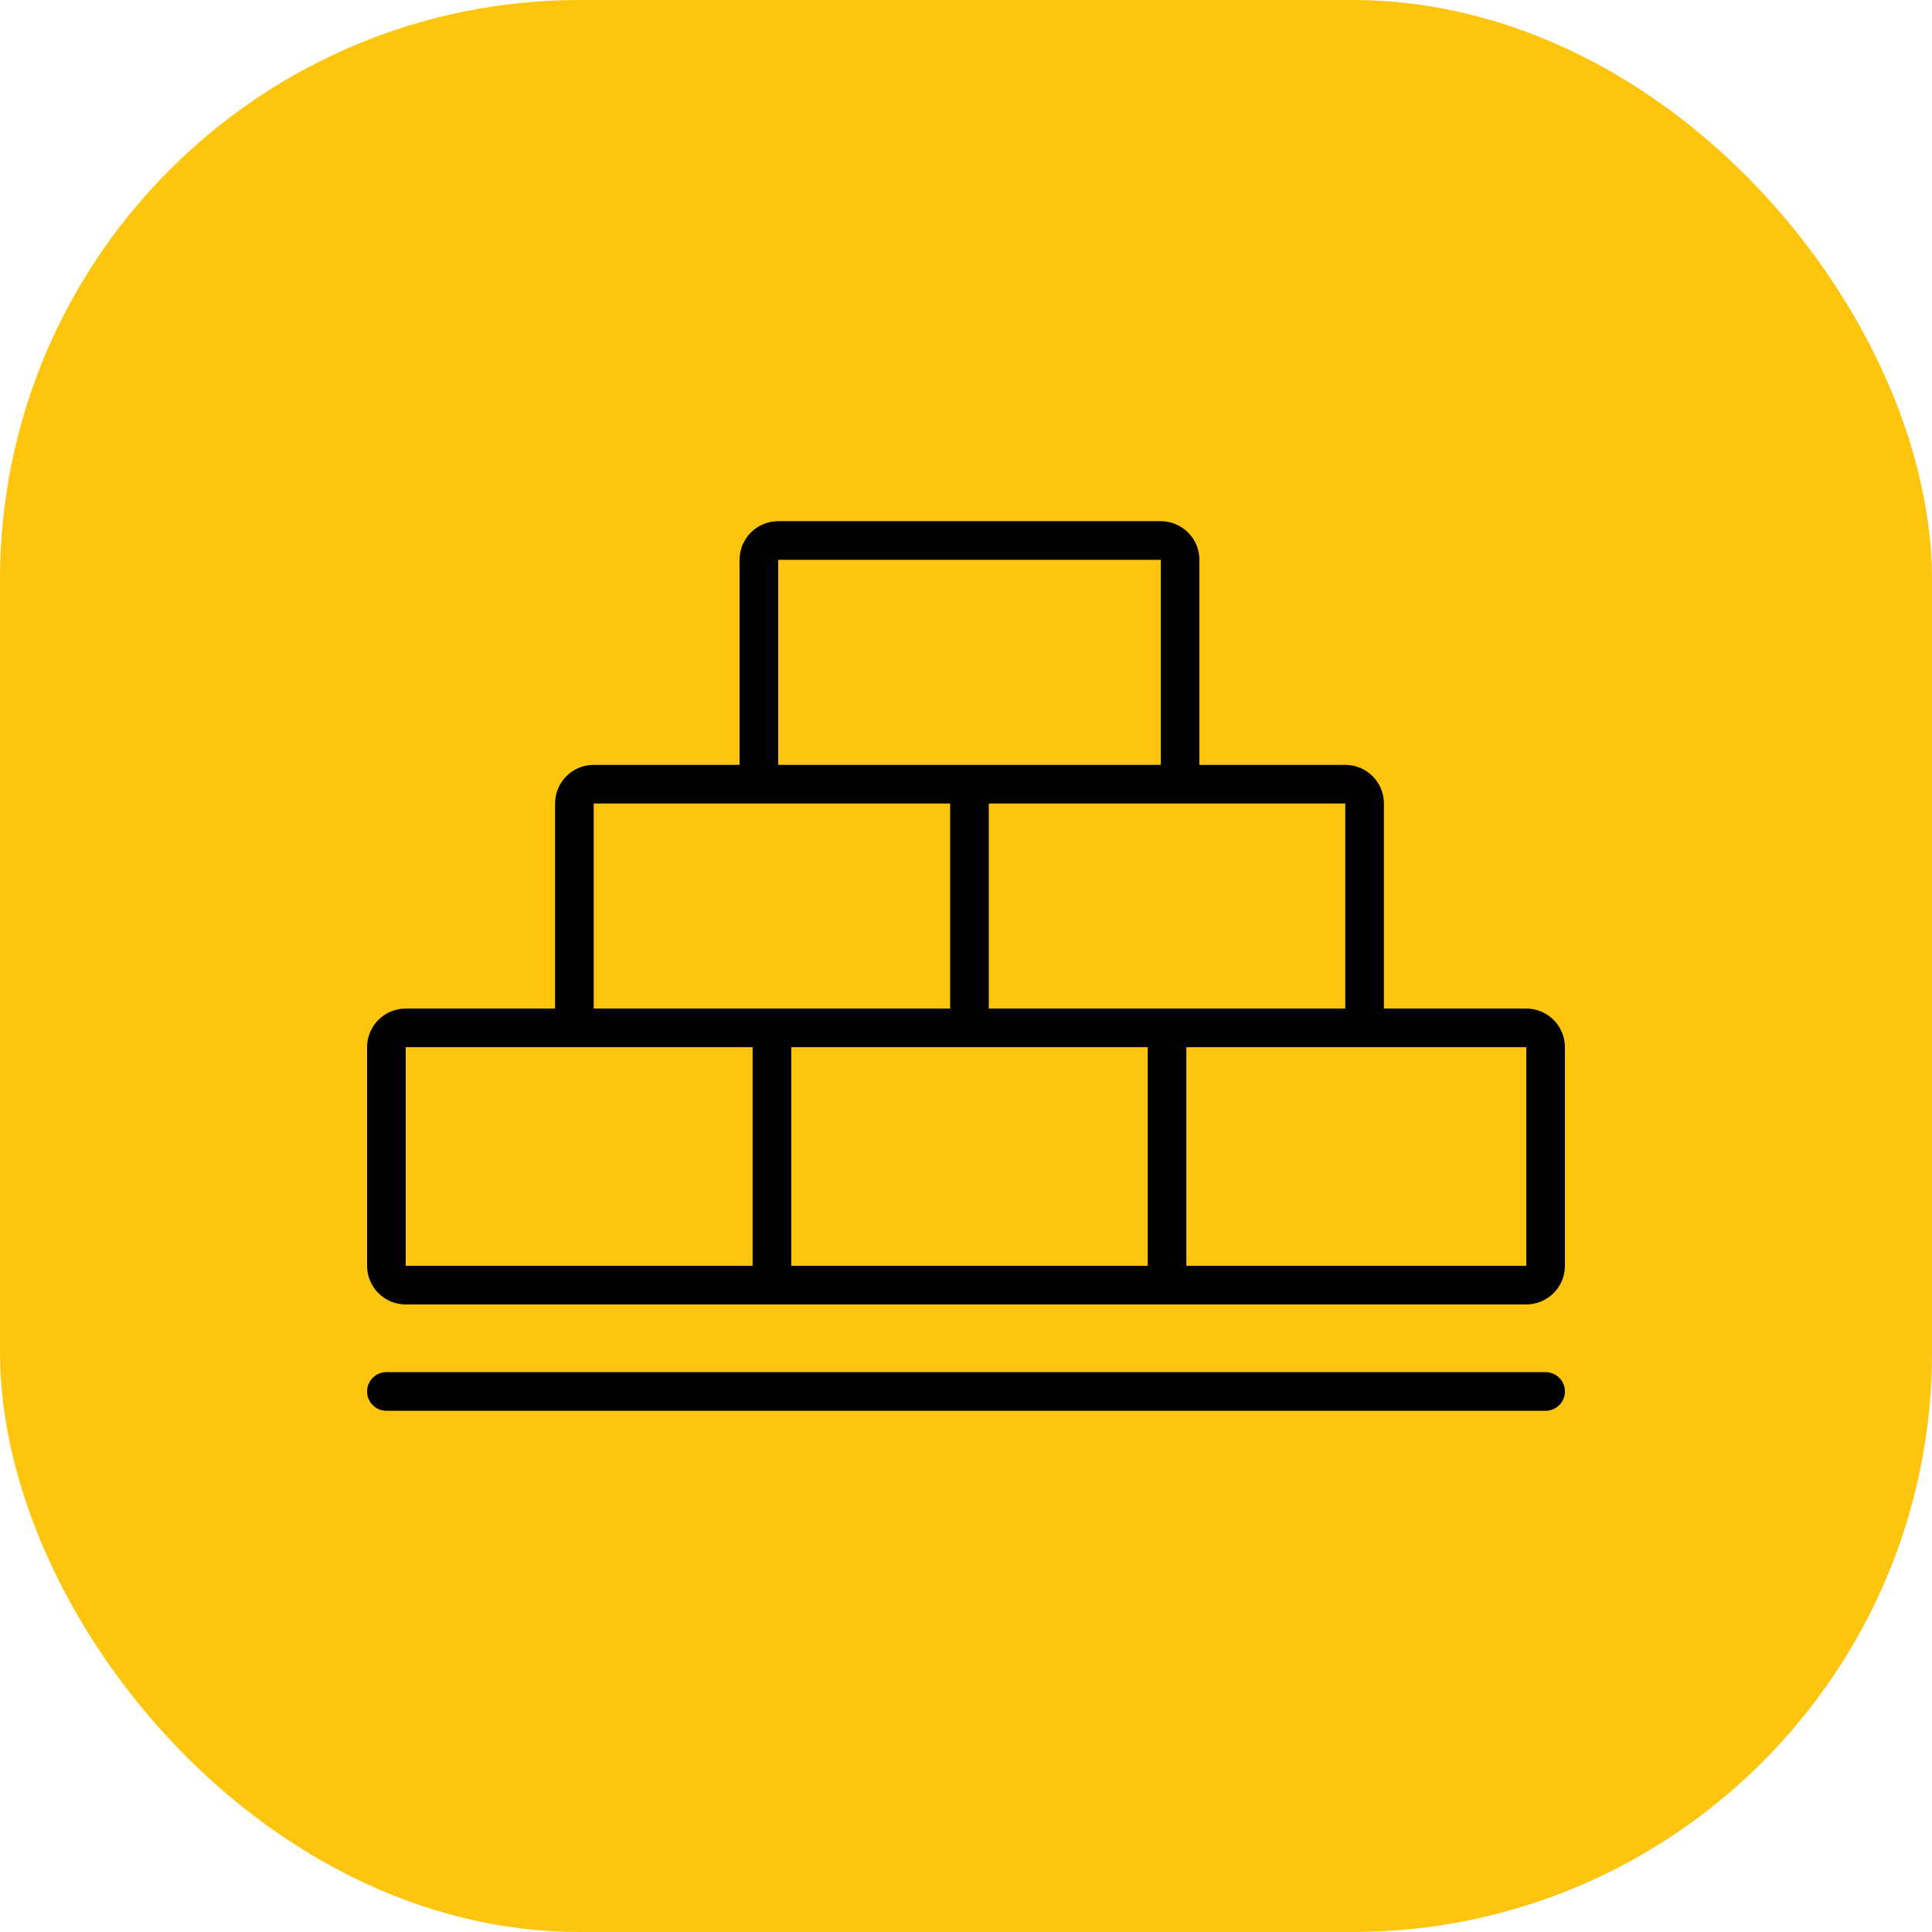
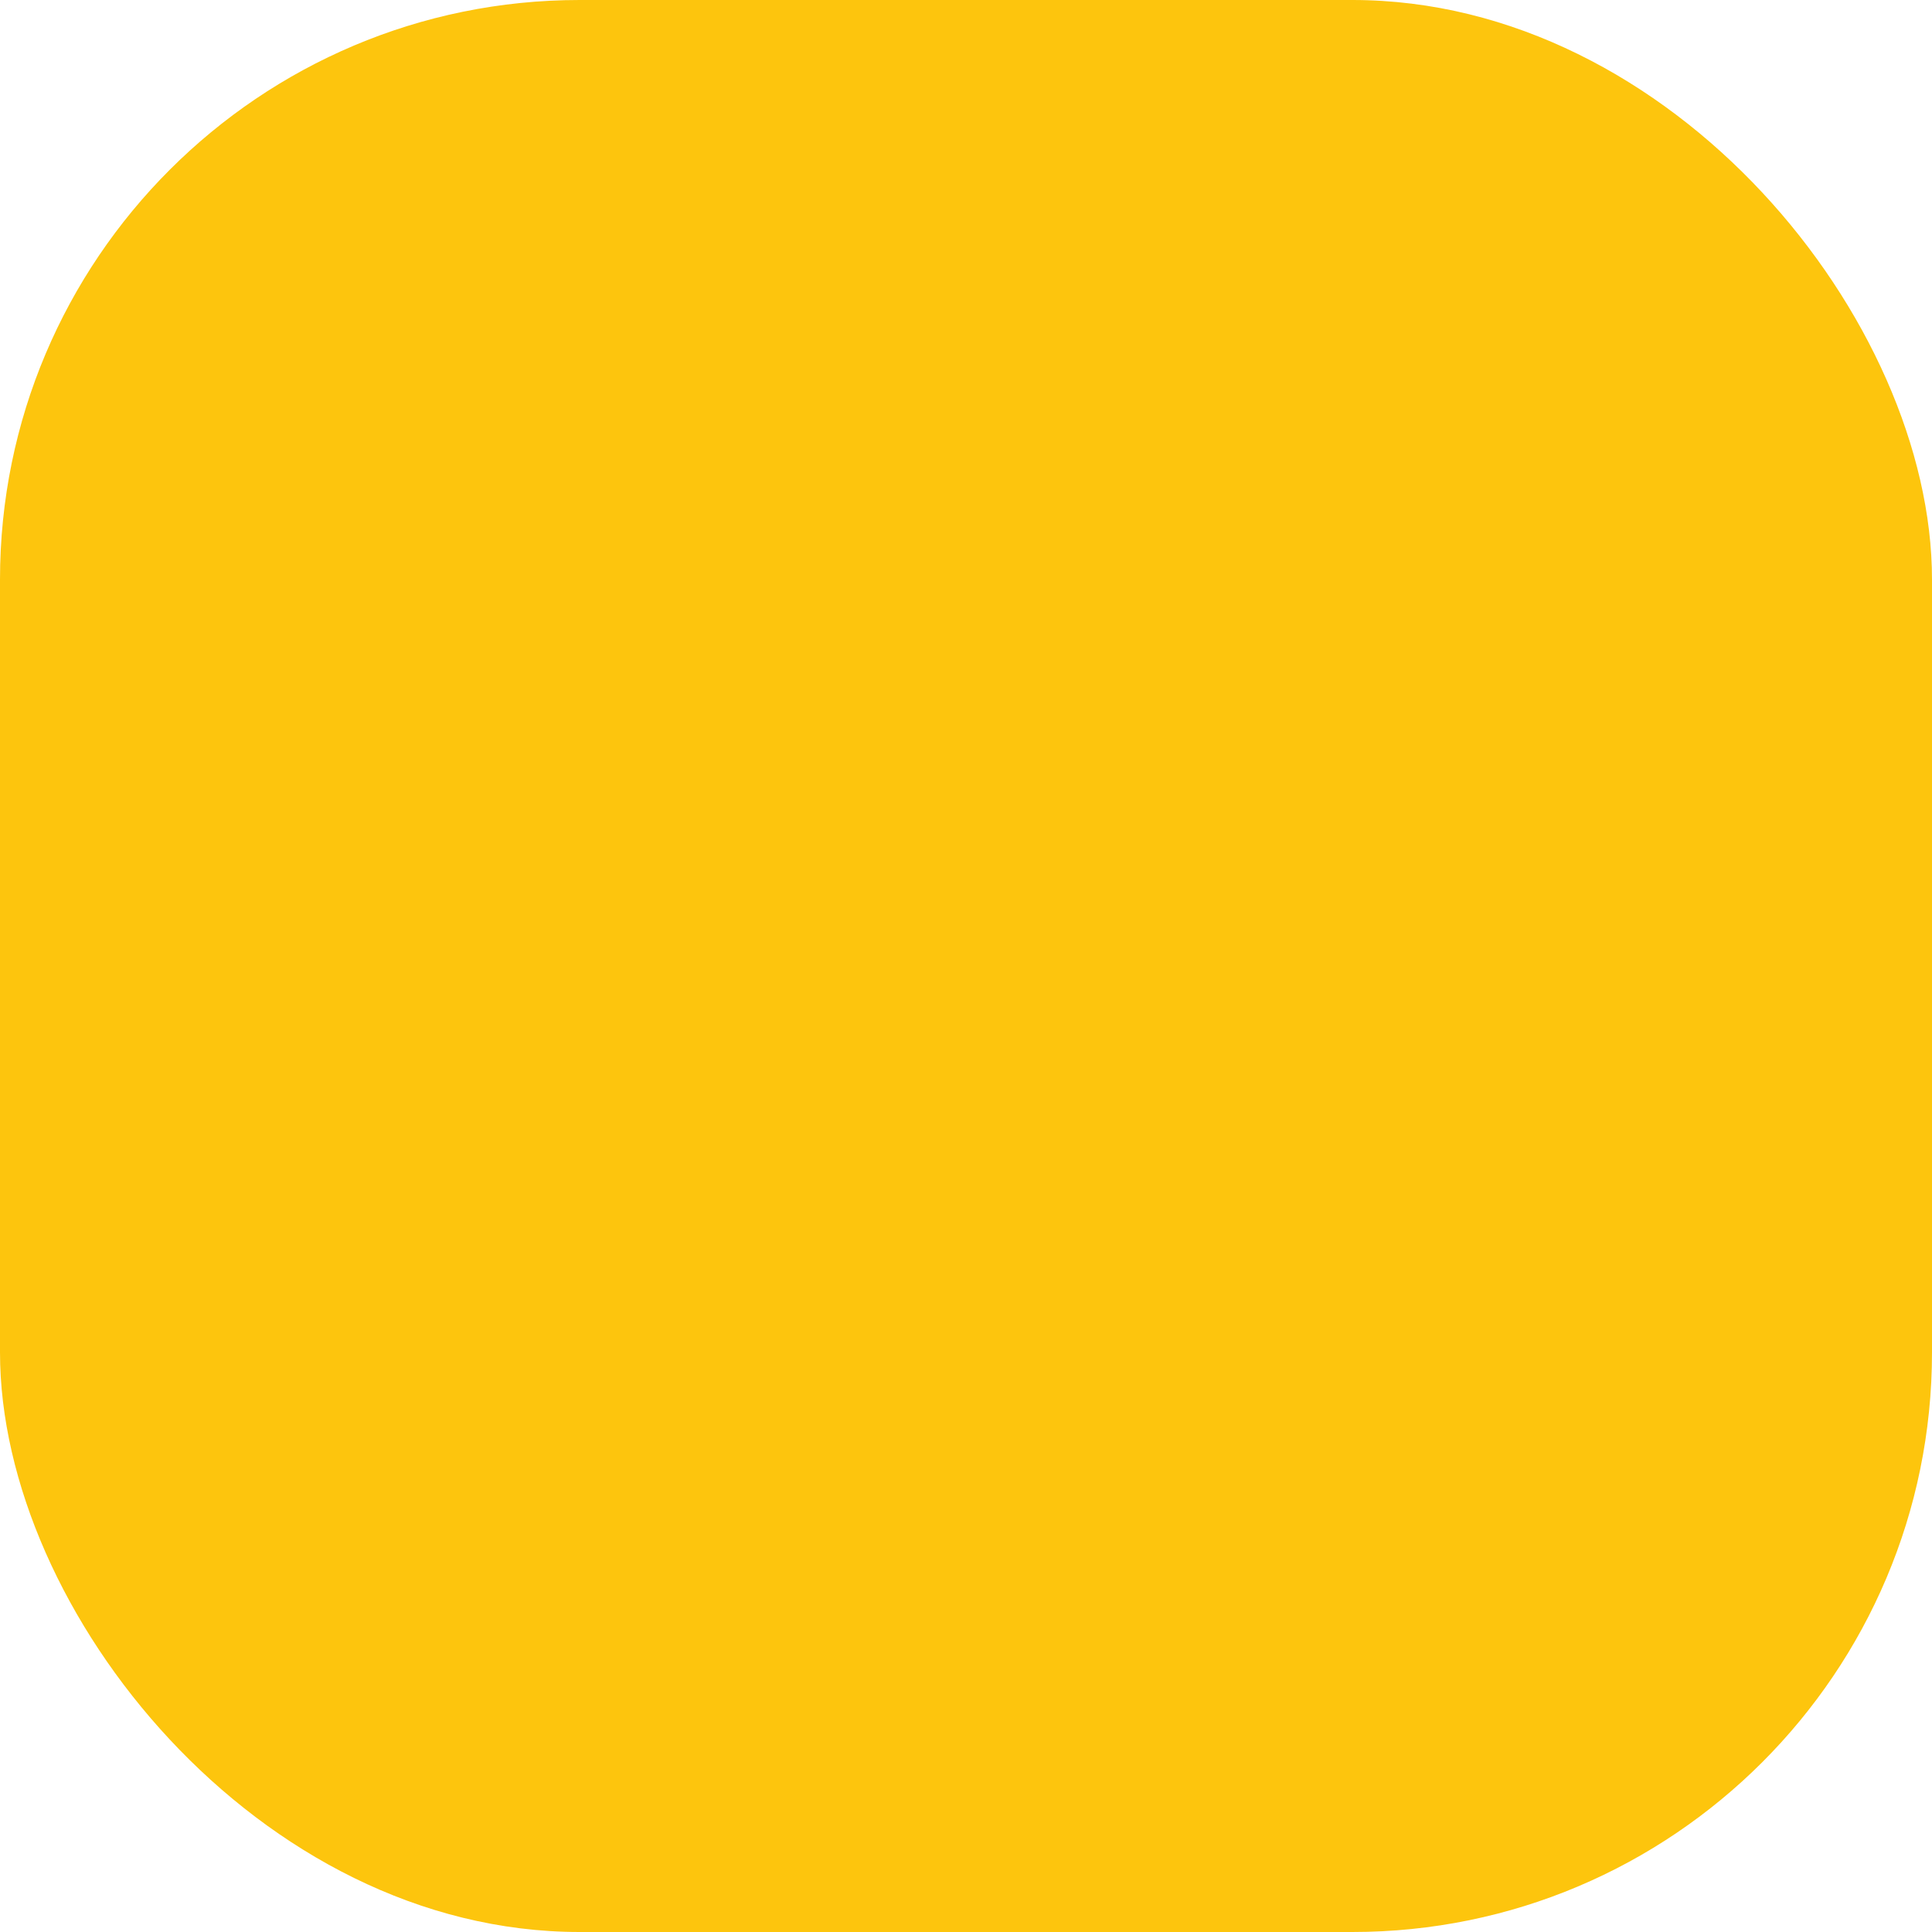
<svg xmlns="http://www.w3.org/2000/svg" width="100" height="100" viewBox="0 0 100 100" fill="none">
  <rect width="100" height="100" rx="30" fill="#FDC50D" />
-   <path d="M29.73 53.203H21C20.448 53.203 20 53.65 20 54.203V65.518C20 66.07 20.448 66.518 21 66.518H39.955M29.73 53.203V41.59C29.73 41.038 30.177 40.59 30.73 40.59H39.279M29.73 53.203H39.955M39.279 40.59V28.977C39.279 28.425 39.727 27.977 40.279 27.977H60.081C60.633 27.977 61.081 28.423 61.081 28.975C61.081 33.381 61.081 40.59 61.081 40.59M39.279 40.59H50.18M61.081 40.59H69.631C70.183 40.59 70.631 41.038 70.631 41.59V53.203M61.081 40.59H50.18M70.631 53.203H79C79.552 53.203 80 53.65 80 54.203V65.518C80 66.07 79.552 66.518 79 66.518H60.405M70.631 53.203H60.405M50.18 40.59V53.203M50.18 53.203H39.955M50.18 53.203H60.405M39.955 53.203V66.518M39.955 66.518H60.405M60.405 53.203V66.518M20 72.022C21.153 72.022 60.48 72.022 80 72.022" stroke="black" stroke-width="2" stroke-linecap="round" stroke-linejoin="round" />
</svg>